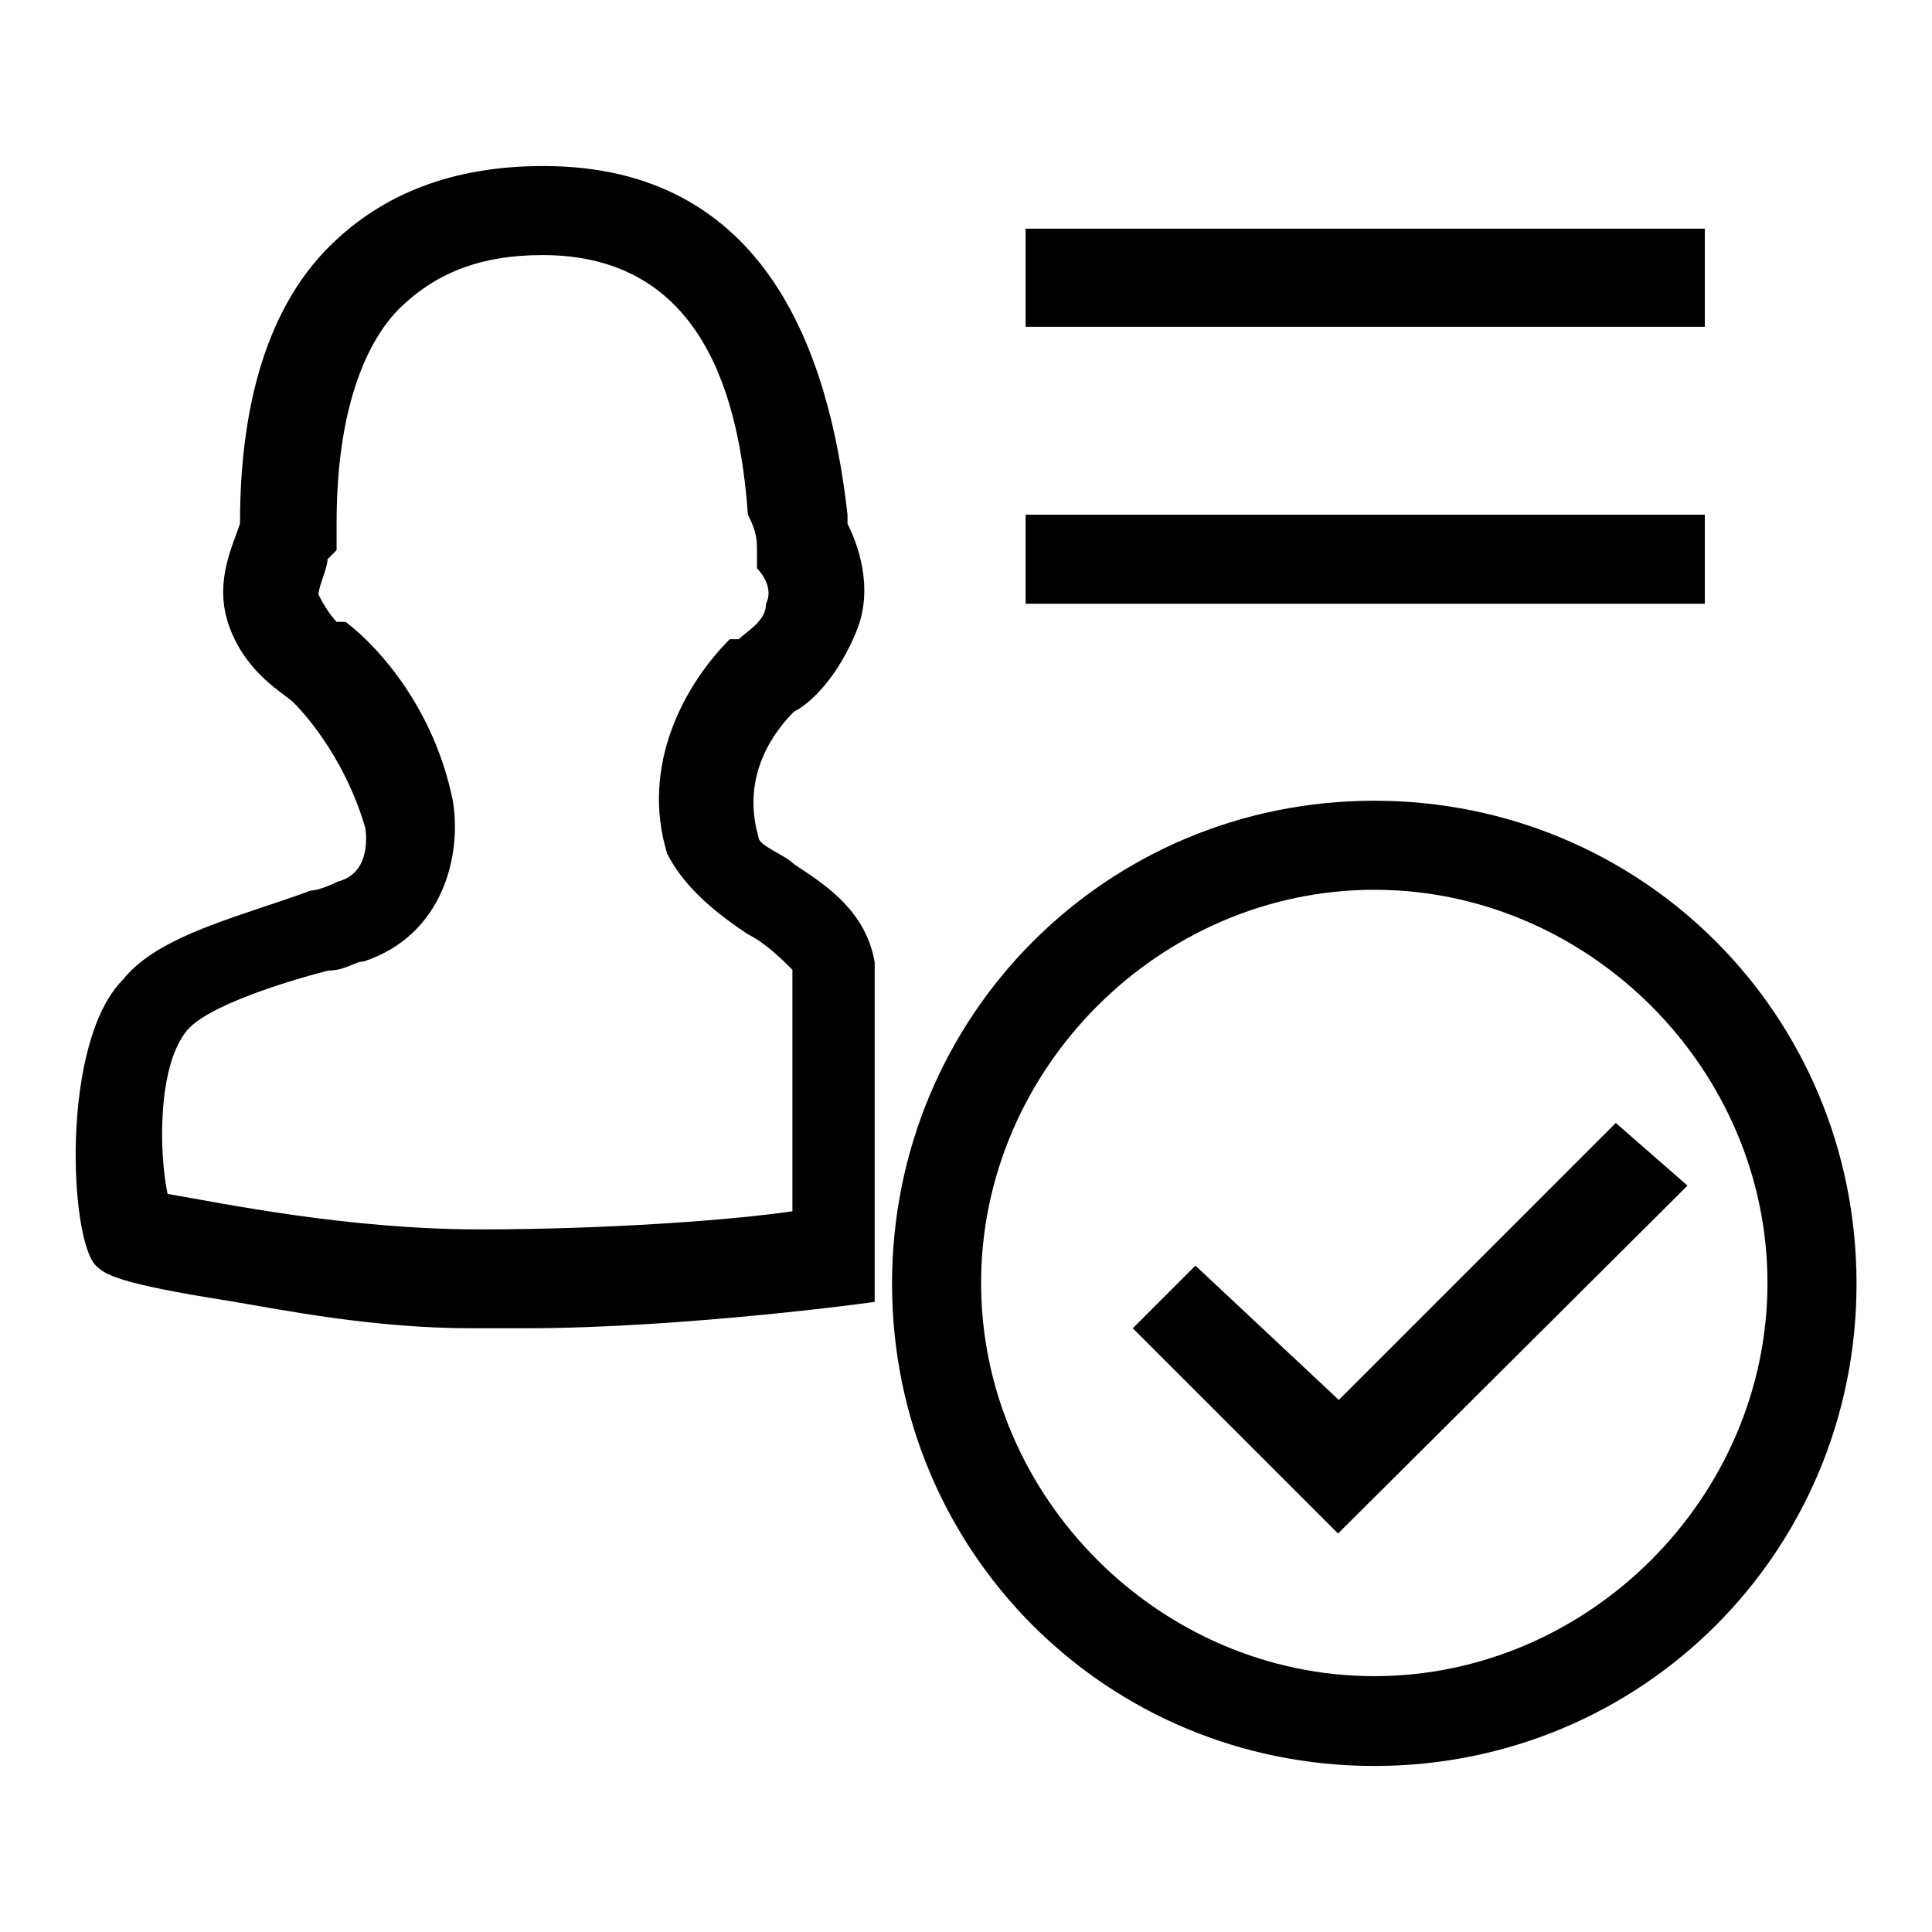
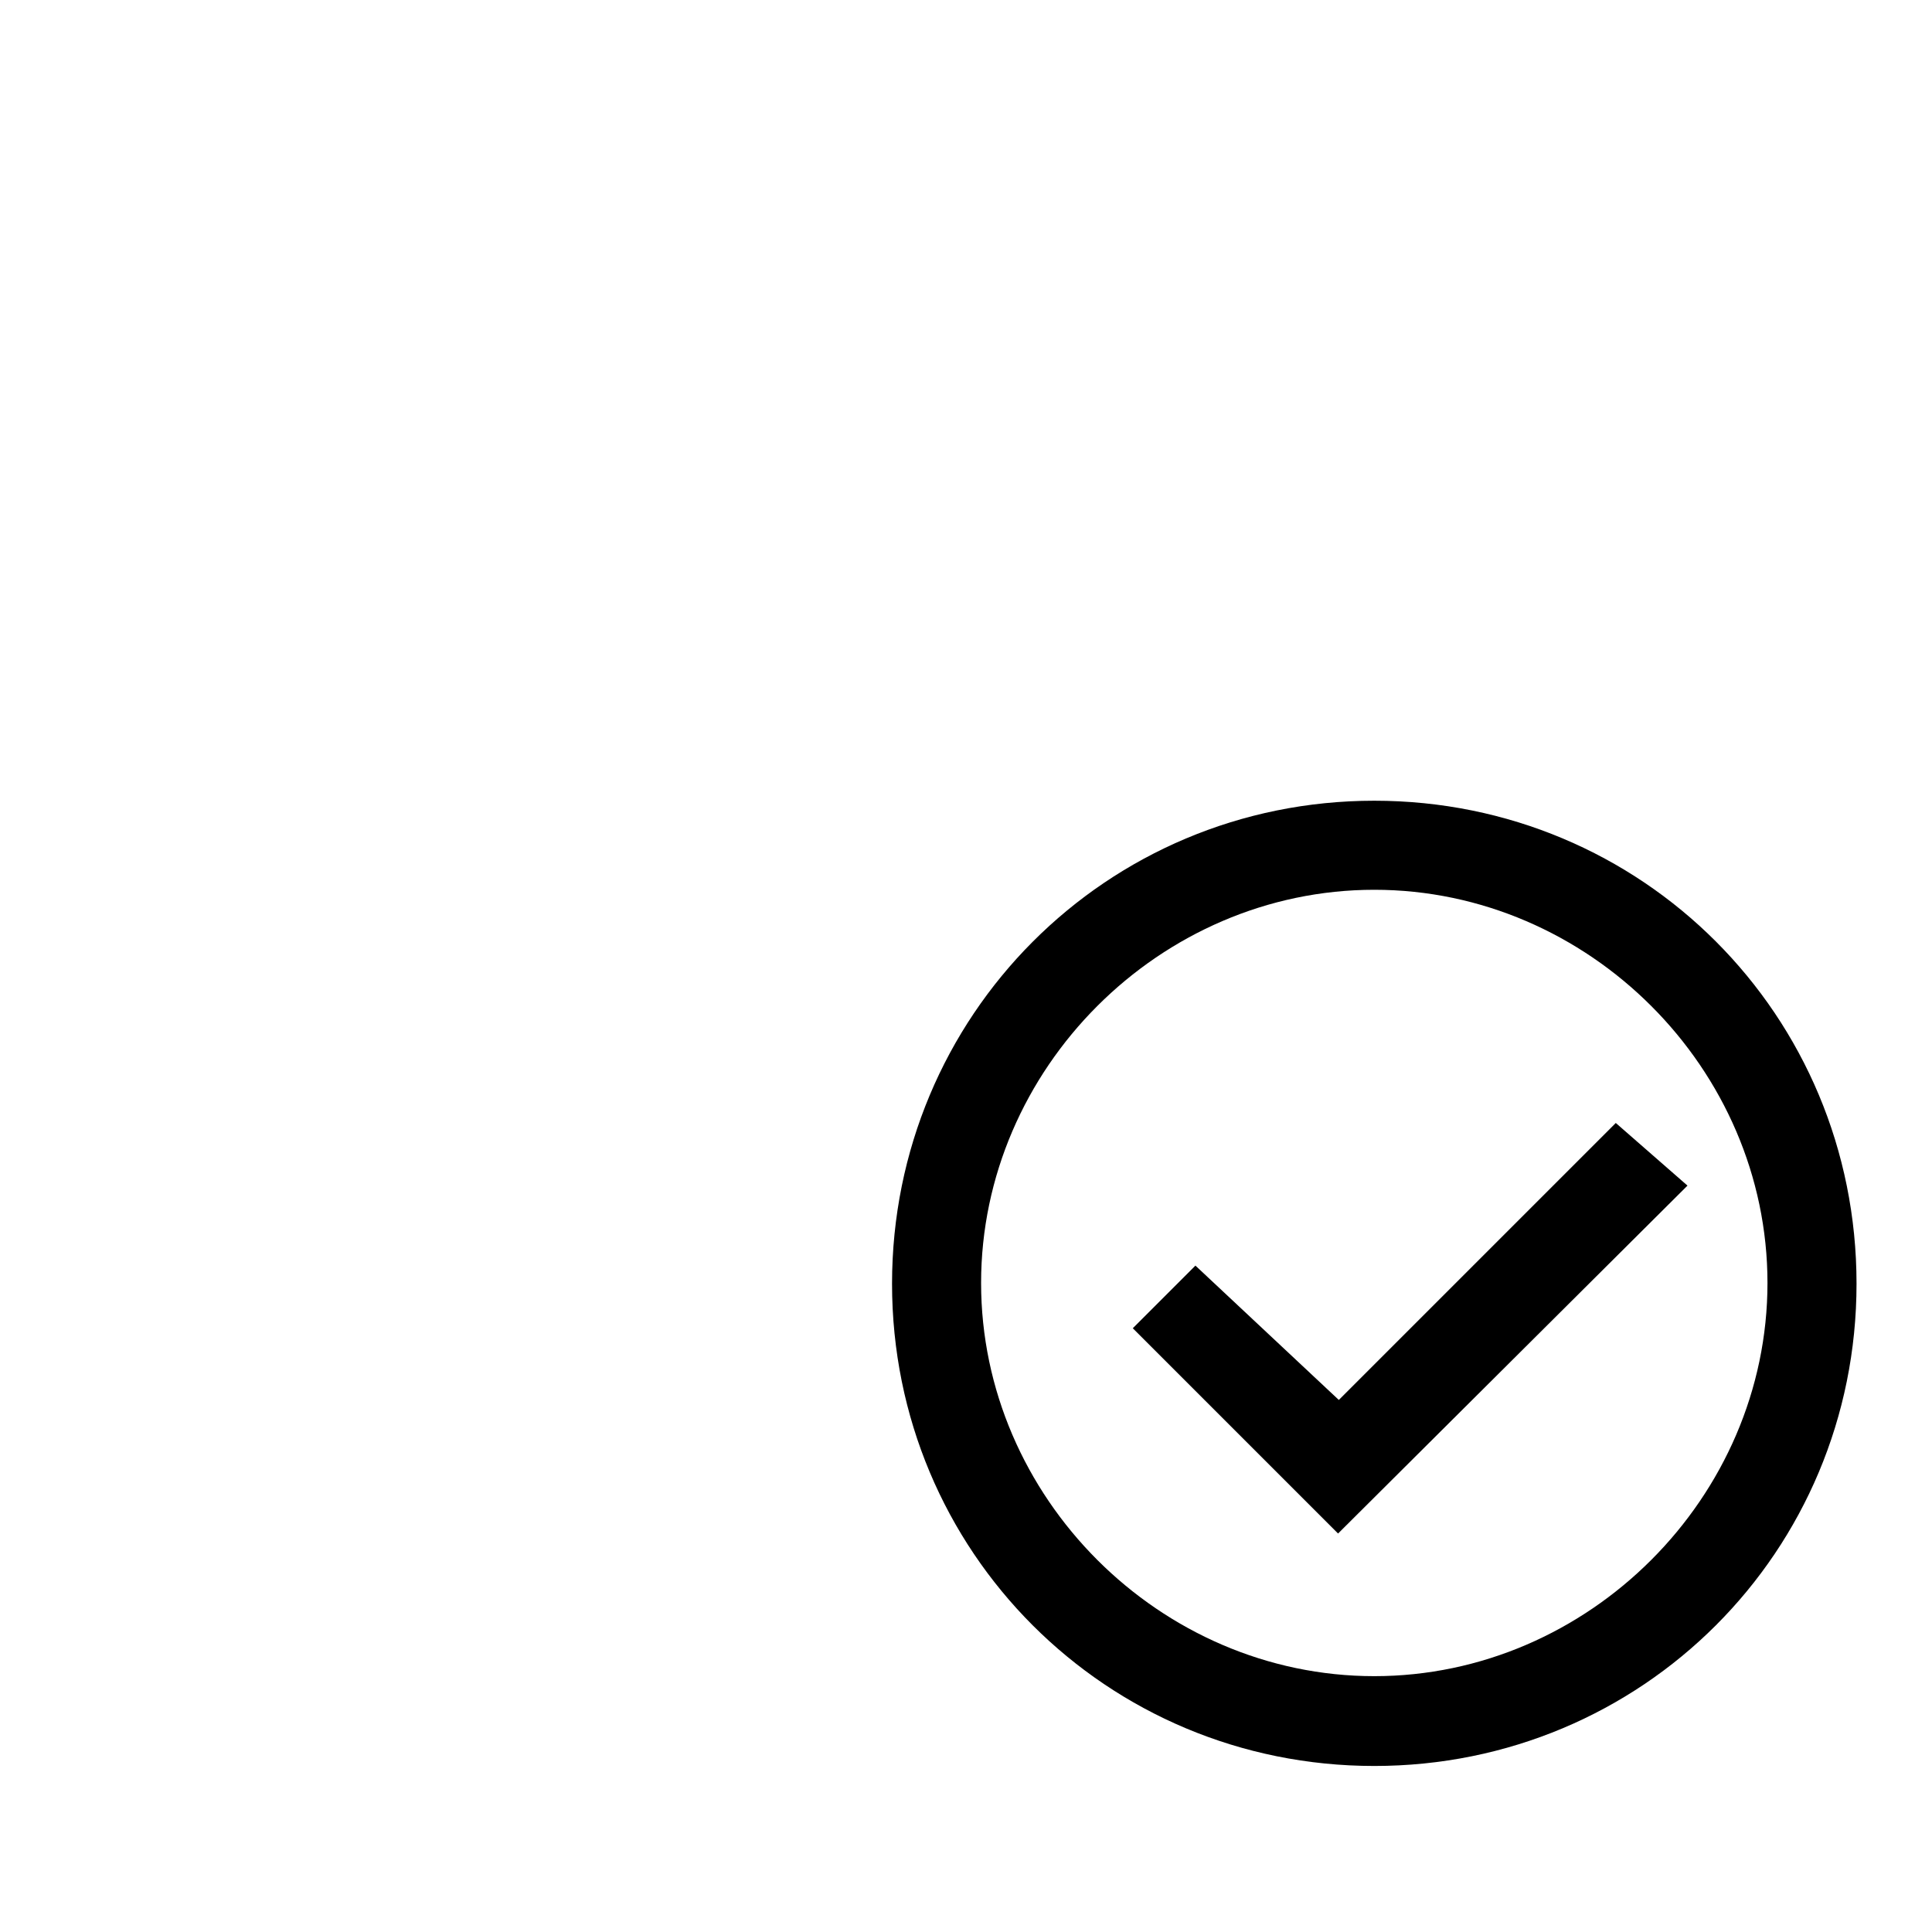
<svg xmlns="http://www.w3.org/2000/svg" version="1.1" x="0px" y="0px" viewBox="0 0 256 256" enable-background="new 0 0 256 256" xml:space="preserve">
  <g>
    <g>
-       <path fill="#000000" d="M135.9,30.3h90v13h-90V30.3z M135.9,68.2h90V80h-90V68.2z" />
      <path fill="#000000" d="M182.1,234c-35.5,0-63.9-28.4-63.9-63.9c0-35.5,28.4-64,63.9-64c35.5,0,63.9,28.4,63.9,64C246,205.6,217.6,234,182.1,234z M182.1,117.9c-28.4,0-52.1,23.7-52.1,52.1c0,28.4,23.7,52.1,52.1,52.1c28.4,0,52.1-23.7,52.1-52.1C234.2,141.6,210.5,117.9,182.1,117.9z" />
-       <path fill="#000000" d="M69.6,176L69.6,176c-2.4,0-4.7,0-7.1,0c-13,0-24.9-2.4-32-3.6c-15.4-2.4-16.6-3.6-17.8-4.7c-3.5-3.5-4.7-29.6,3.6-37.9c4.7-5.9,15.4-8.3,24.9-11.8c1.2,0,3.6-1.2,3.6-1.2l0,0c4.7-1.2,3.6-7.1,3.6-7.1c-2.4-8.3-7.1-14.2-9.5-16.6c-1.2-1.2-5.9-3.6-8.3-9.5c-2.4-5.9,0-10.7,1.2-14.2c0-20.1,5.9-30.8,11.8-36.7C50.7,25.6,60.1,22,72,22c29.6,0,37.9,24.9,40.3,46.2v1.2c1.2,2.4,3.6,8.3,1.2,14.2c-2.4,5.9-5.9,9.5-8.3,10.7c-2.4,2.4-7.1,8.3-4.7,16.6c0,1.2,3.6,2.4,4.7,3.6c3.6,2.4,9.5,5.9,10.7,13l0,0v45C116.9,172.4,90.9,176,69.6,176z M22.2,158.2c7.1,1.2,23.7,4.7,41.4,4.7c16.6,0,33.2-1.2,41.4-2.4v-32c-1.2-1.2-3.6-3.6-5.9-4.7c-3.6-2.4-8.3-5.9-10.7-10.7c-3.6-11.8,2.4-22.5,8.3-28.4l0,0h1.2c1.2-1.2,3.6-2.4,3.6-4.7c1.2-2.4-1.2-4.7-1.2-4.7v-1.2v-1.2c0-1.2,0-2.4-1.2-4.7C98,52.8,93.2,33.8,71.9,33.8c-8.3,0-14.2,2.4-19,7.1c-3.6,3.6-8.3,11.8-8.3,28.4v3.6l-1.2,1.2c0,1.2-1.2,3.6-1.2,4.7c1.2,2.4,2.4,3.6,2.4,3.6s0,0,1.2,0c4.7,3.6,11.8,11.8,14.2,23.7c1.2,7.1-1.2,17.8-11.8,21.3c-1.2,0-2.4,1.2-4.7,1.2c-4.7,1.2-16.6,4.7-19,8.3C21,141.6,21,152.3,22.2,158.2z" />
      <path fill="#000000" d="M177.3,203.2L150.1,176l8.3-8.3l19,17.8l36.7-36.7l9.5,8.3L177.3,203.2z" />
    </g>
  </g>
</svg>